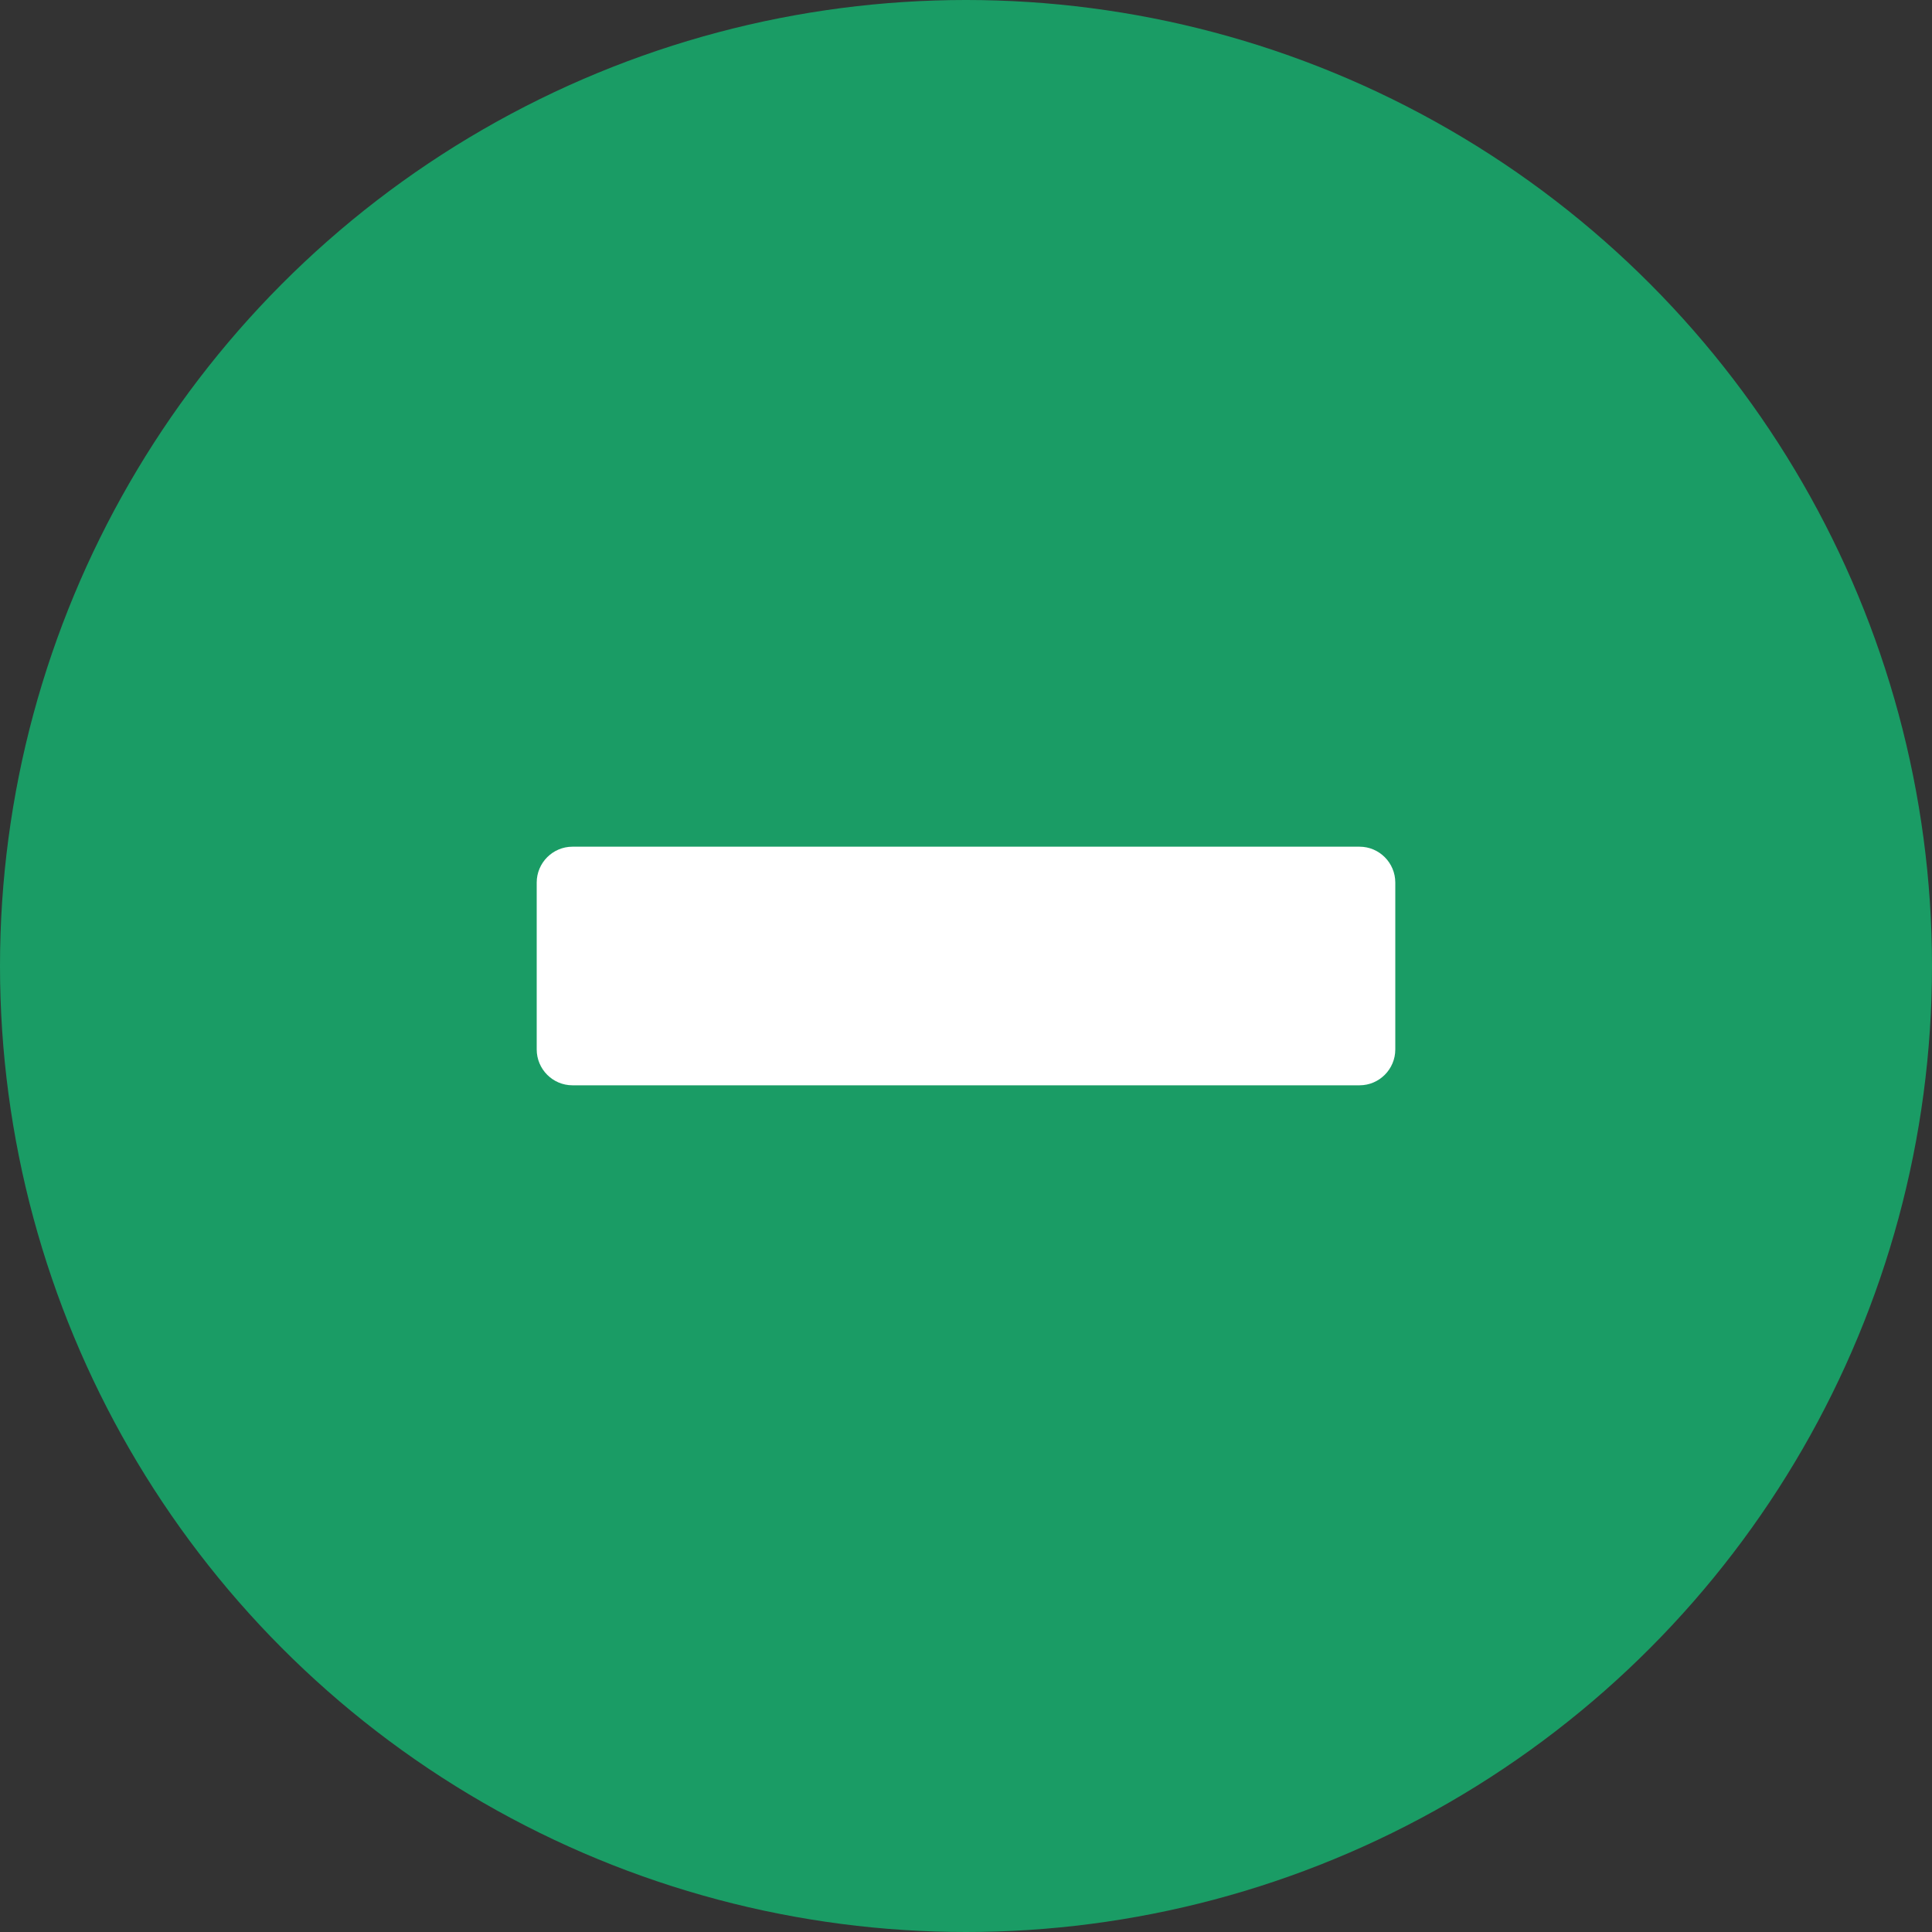
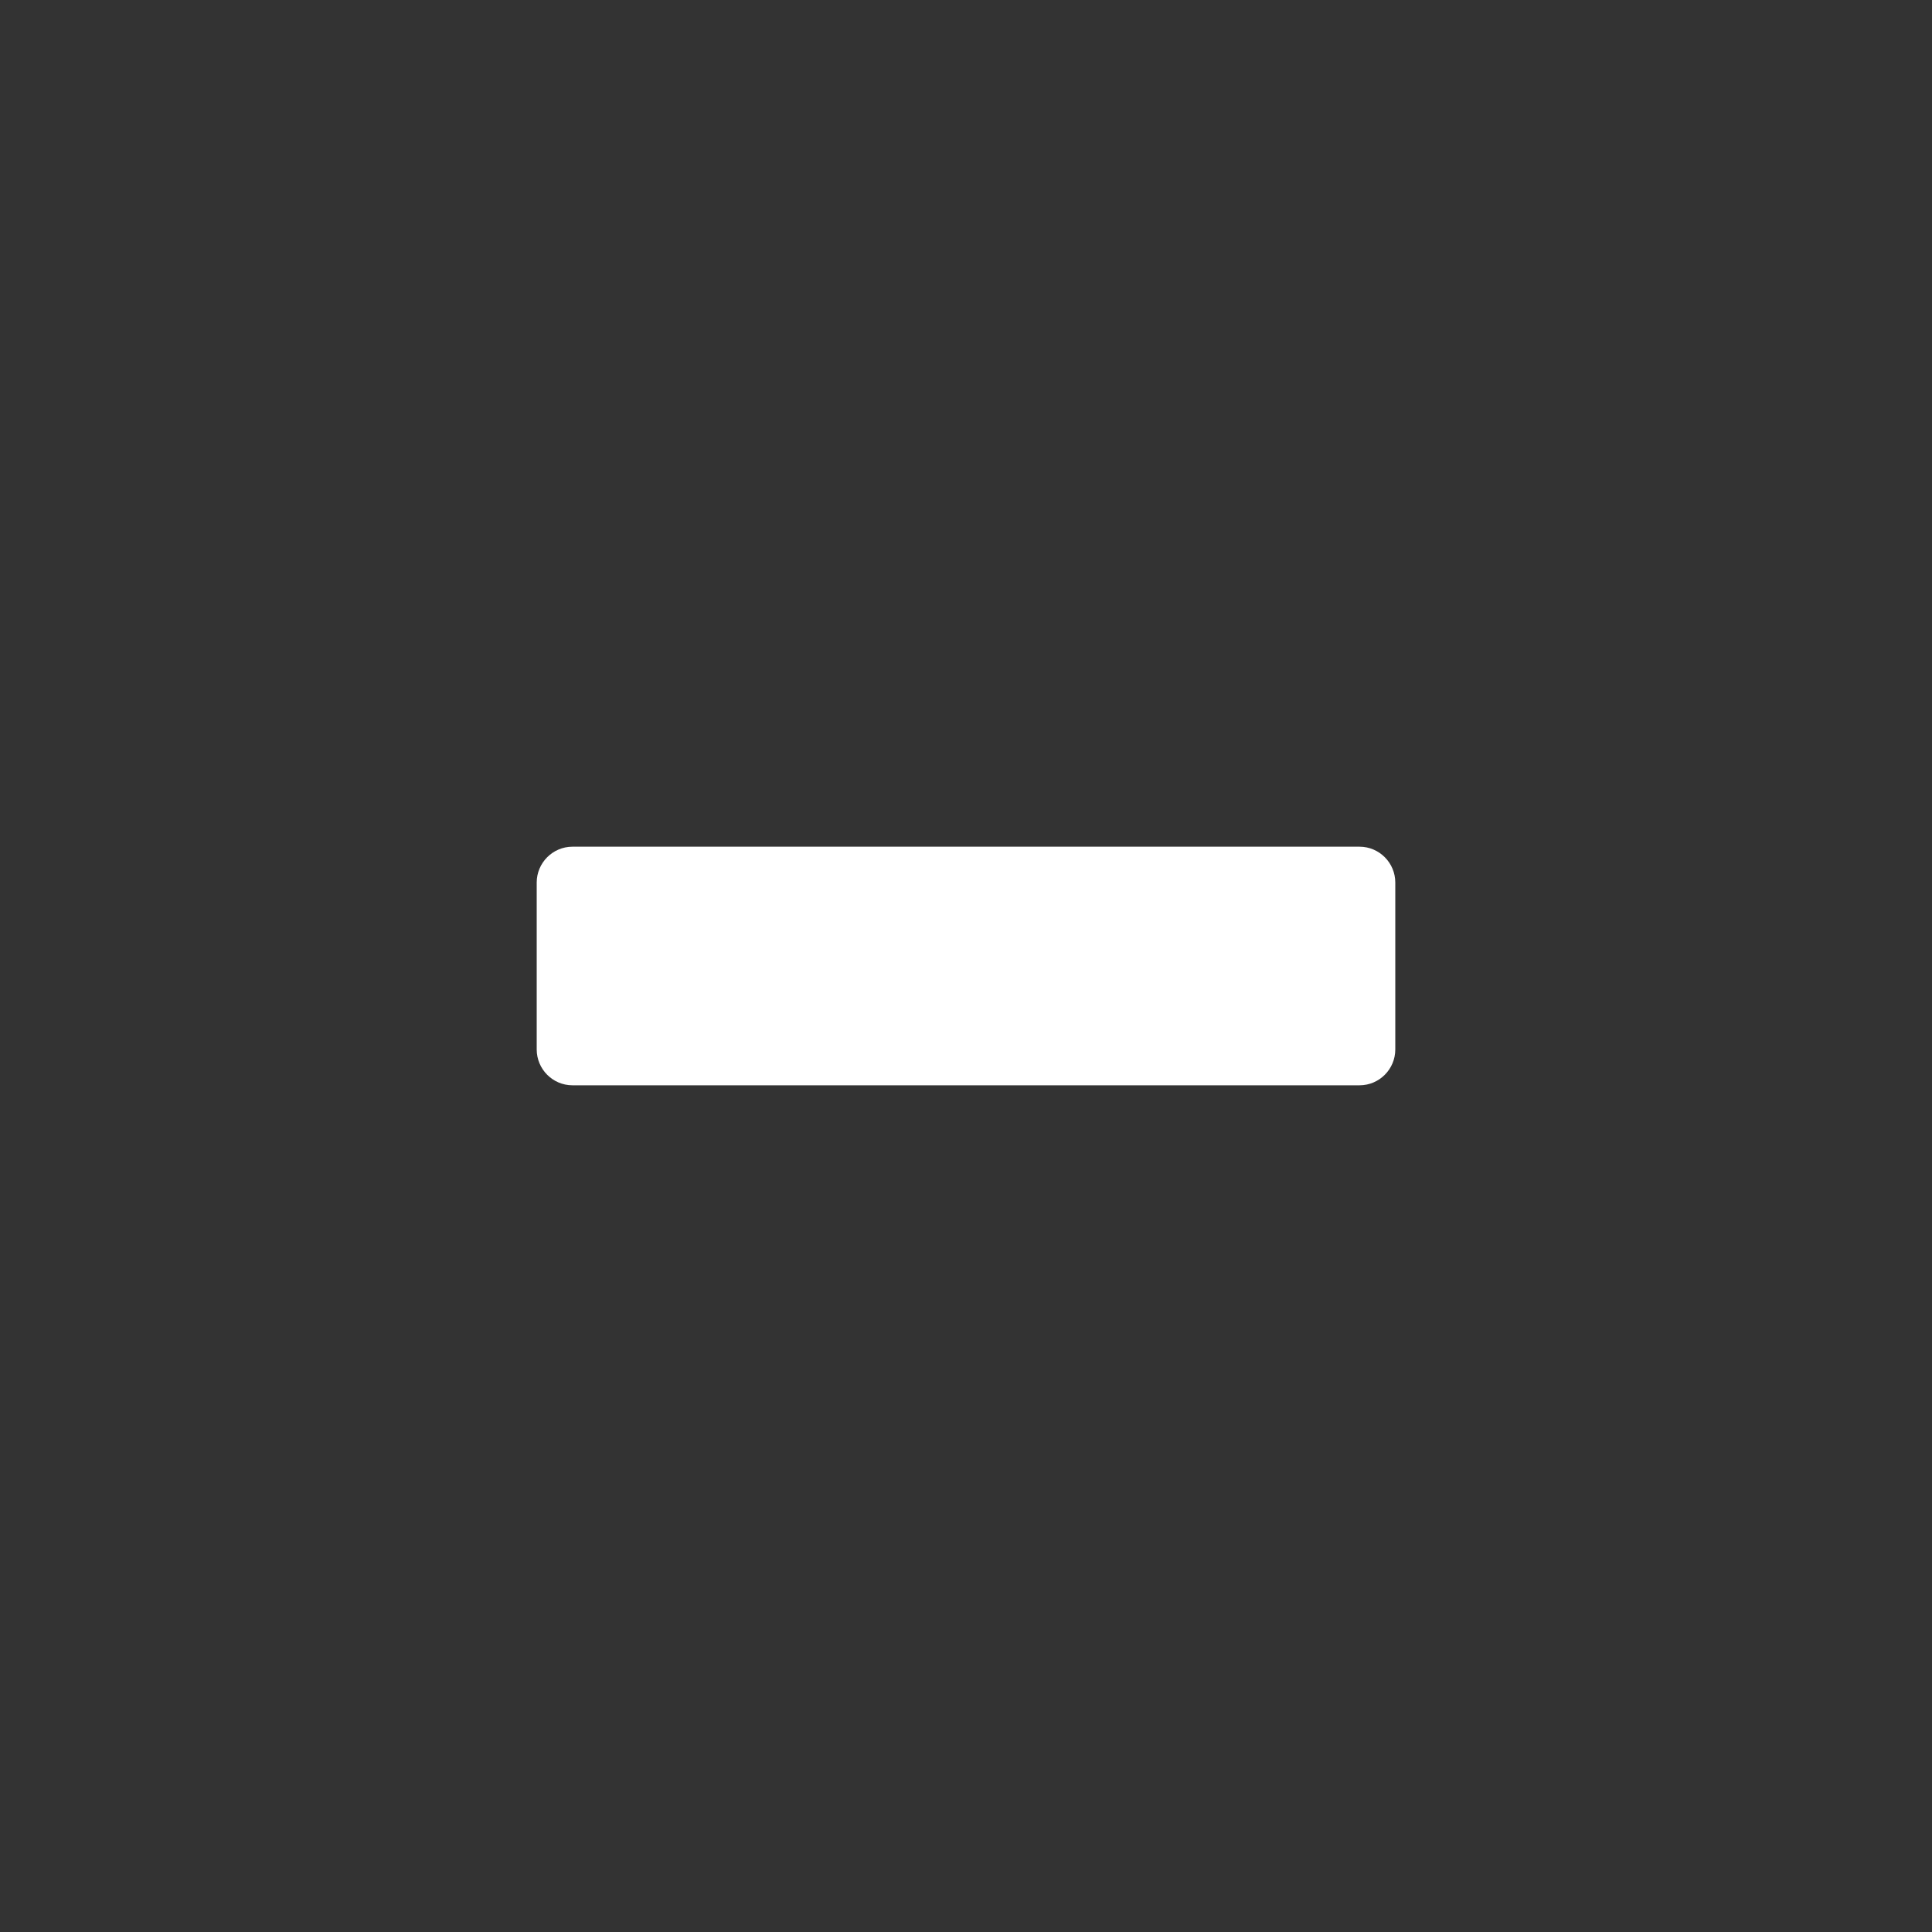
<svg xmlns="http://www.w3.org/2000/svg" width="20px" height="20px" viewBox="0 0 20 20" version="1.1">
  <rect x="0" y="0" width="20" height="20" fill="#333333" stroke="none" />
  <title>mobile / menu 2</title>
  <g id="Final" stroke="none" stroke-width="1" fill="none" fill-rule="evenodd">
    <g id="Emerald_asset_board" transform="translate(-588, -1550)">
      <g id="mobile-/-menu" transform="translate(588, 1550)">
-         <circle id="Oval" fill="#1A9C65" cx="10" cy="10" r="10" />
        <path d="M14.444,10.864 C14.444,11.068 14.278,11.235 14.074,11.235 L11.235,11.235 L8.765,11.235 L5.926,11.235 C5.722,11.235 5.556,11.068 5.556,10.864 L5.556,9.136 C5.556,8.932 5.722,8.765 5.926,8.765 L8.765,8.765 L11.235,8.765 L14.074,8.765 C14.278,8.765 14.444,8.932 14.444,9.136 L14.444,10.864 Z" id="Path" fill="#FFFFFF" />
      </g>
    </g>
  </g>
</svg>